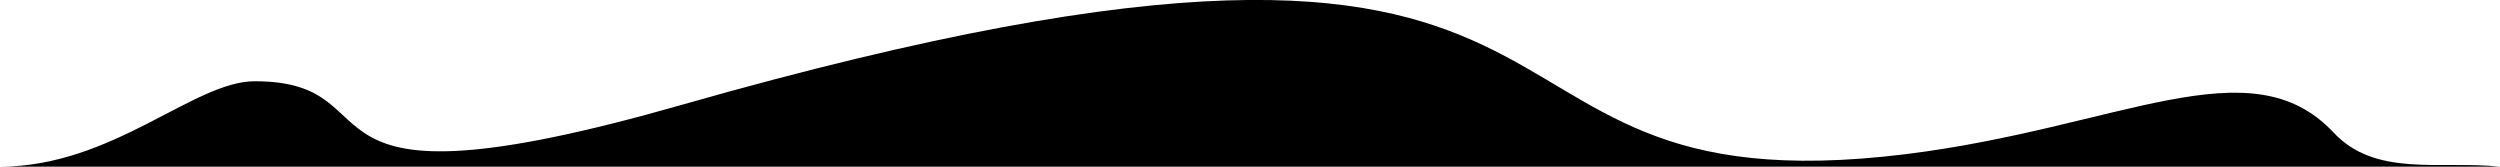
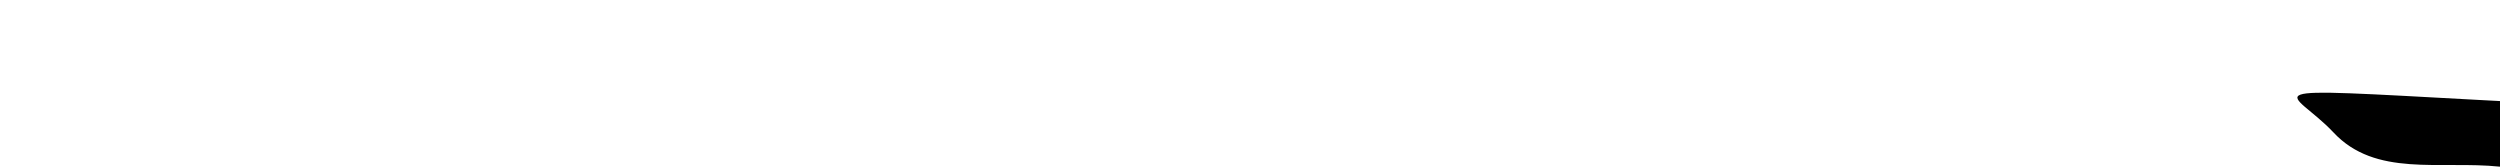
<svg xmlns="http://www.w3.org/2000/svg" width="480" height="32" viewBox="0 0 480 32">
  <defs>
    <style>
      .a {
        fill-rule: evenodd;
      }
    </style>
  </defs>
-   <path class="a" d="M448,25.4c8.1,8.7,20.4,5.4,32,6.6H0c21.6,0,37.2-16.4,48.9-16.4,28.7,0,3.4,27,82.1,4.5,192.6-54.9,139.2,21.3,234.9,9.5C407,24.5,432,8.4,448,25.4Z" />
+   <path class="a" d="M448,25.4c8.1,8.7,20.4,5.4,32,6.6c21.6,0,37.2-16.4,48.9-16.4,28.7,0,3.4,27,82.1,4.5,192.6-54.9,139.2,21.3,234.9,9.5C407,24.5,432,8.4,448,25.4Z" />
</svg>